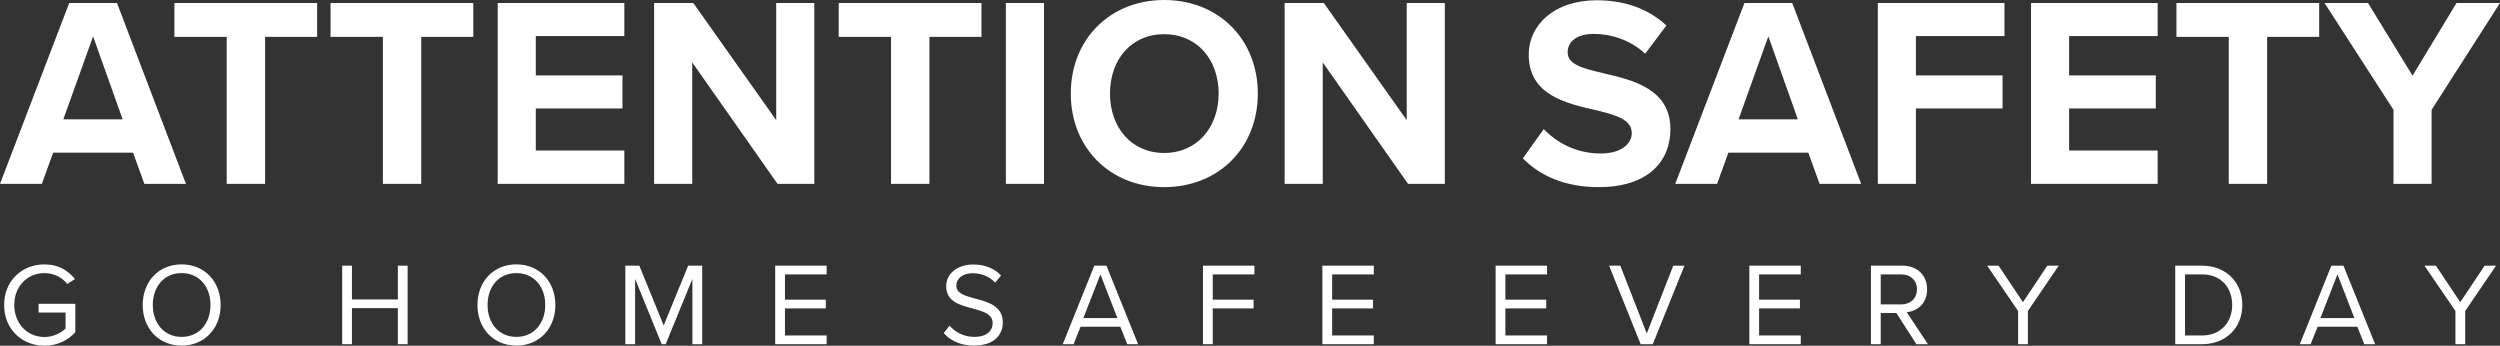
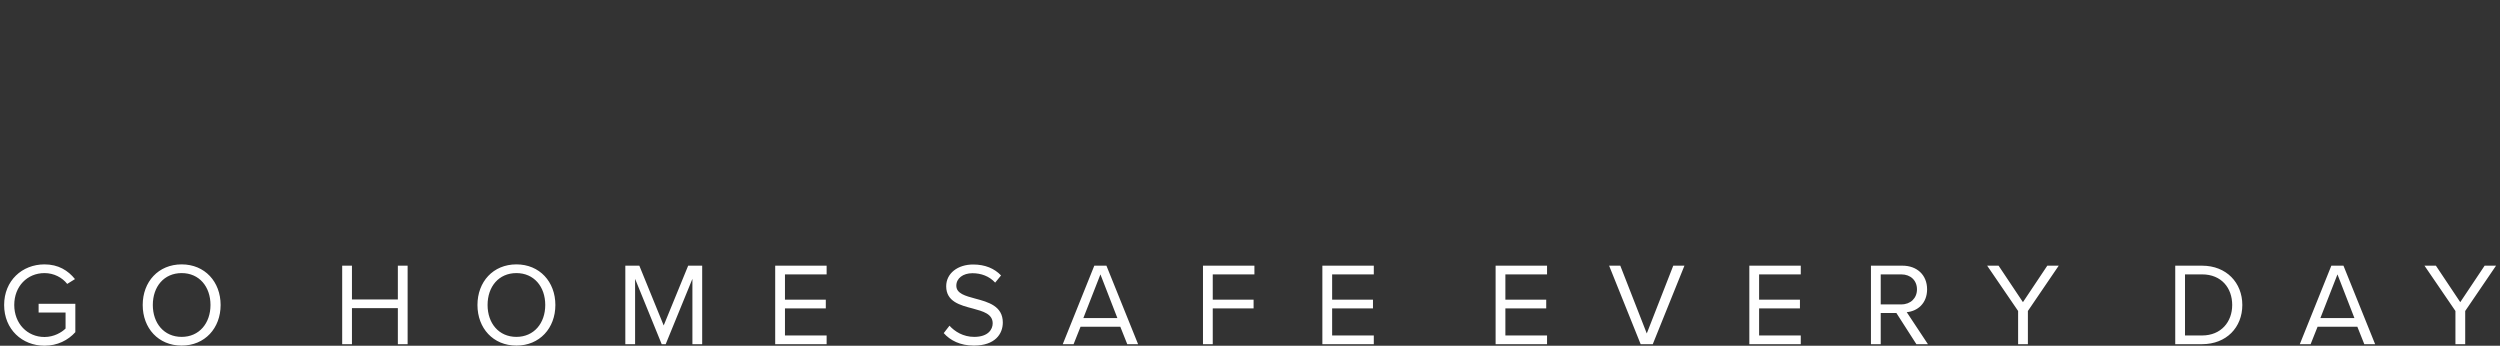
<svg xmlns="http://www.w3.org/2000/svg" xml:space="preserve" width="179.849mm" height="24.87mm" version="1.1" style="shape-rendering:geometricPrecision; text-rendering:geometricPrecision; image-rendering:optimizeQuality; fill-rule:evenodd; clip-rule:evenodd" viewBox="0 0 23567.51 3258.96">
  <rect x="0" y="0" width="23567.51" height="3258.96" fill="#333333" stroke="none" />
  <defs>
    <style type="text/css">
   
    .fil0 {fill:white;fill-rule:nonzero}
   
  </style>
  </defs>
  <g id="Layer_x0020_1">
-     <path class="fil0" d="M1752.79 1733.37l-650.01 -1705.25 -450.23 0 -652.54 1705.25 394.56 0 106.22 -294 753.75 0 106.22 294 392.03 0zm-596.9 -608.47l-558.98 0 280.75 -782.31 278.23 782.31zm1343.05 608.47l0 -1385.68 490.68 0 0 -319.57 -1345.59 0 0 319.57 493.22 0 0 1385.68 361.69 0zm1472.06 0l0 -1385.68 490.68 0 0 -319.57 -1345.59 0 0 319.57 493.21 0 0 1385.68 361.7 0zm1914.68 0l0 -314.46 -834.66 0 0 -396.28 816.96 0 0 -311.9 -816.96 0 0 -370.7 834.66 0 0 -311.9 -1193.82 0 0 1705.25 1193.82 0zm1790.75 0l0 -1705.25 -359.16 0 0 1104.45 -781.55 -1104.45 -369.27 0 0 1705.25 359.16 0 0 -1145.35 804.31 1145.35 346.51 0zm1085.07 0l0 -1385.68 490.68 0 0 -319.57 -1345.59 0 0 319.57 493.21 0 0 1385.68 361.7 0zm1080.01 0l0 -1705.25 -359.16 0 0 1705.25 359.16 0zm252.92 -851.35c0,513.88 371.81,882.02 880.2,882.02 510.91,0 882.72,-368.15 882.72,-882.02 0,-513.88 -371.8,-882.02 -882.72,-882.02 -508.39,0 -880.2,368.15 -880.2,882.02zm1393.64 0c0,317.01 -202.34,559.9 -513.44,559.9 -311.1,0 -510.91,-242.88 -510.91,-559.9 0,-319.57 199.81,-559.9 510.91,-559.9 311.1,0 513.44,240.33 513.44,559.9zm2132.2 851.35l0 -1705.25 -359.16 0 0 1104.45 -781.55 -1104.45 -369.27 0 0 1705.25 359.16 0 0 -1145.35 804.31 1145.35 346.51 0zm735.52 -240.32c159.33,161.06 392.03,270.99 715.78,270.99 455.27,0 675.32,-235.21 675.32,-547.11 0,-378.38 -354.09,-462.74 -632.31,-526.65 -194.77,-46.02 -336.39,-81.82 -336.39,-196.86 0,-102.26 85.99,-173.85 247.86,-173.85 164.4,0 346.51,58.81 483.09,186.63l199.81 -265.88c-166.93,-155.95 -389.51,-237.76 -657.61,-237.76 -397.09,0 -639.91,230.09 -639.91,513.88 0,380.94 354.1,457.63 629.79,521.54 194.75,46.02 341.45,89.49 341.45,217.3 0,97.15 -96.12,191.75 -293.39,191.75 -232.7,0 -417.35,-104.82 -536.22,-230.09l-197.28 276.12zm3189.44 240.32l-650.03 -1705.25 -450.22 0 -652.54 1705.25 394.56 0 106.22 -294 753.73 0 106.23 294 392.03 0zm-596.9 -608.47l-558.98 0 280.75 -782.31 278.23 782.31zm1112.89 608.47l0 -710.74 816.96 0 0 -311.9 -816.96 0 0 -370.7 834.66 0 0 -311.9 -1193.82 0 0 1705.25 359.16 0zm2278.89 0l0 -314.46 -834.65 0 0 -396.28 816.96 0 0 -311.9 -816.96 0 0 -370.7 834.65 0 0 -311.9 -1193.81 0 0 1705.25 1193.81 0zm1031.97 0l0 -1385.68 490.68 0 0 -319.57 -1345.59 0 0 319.57 493.21 0 0 1385.68 361.7 0zm1550.46 0l0 -697.95 644.97 -1007.3 -409.75 0 -414.8 685.17 -419.87 -685.17 -409.74 0 650.03 1007.3 0 697.95 359.16 0z" />
    <path class="fil0" d="M38.97 2875.07c0,229.66 169.75,383.88 380.56,383.88 120.94,0 221.89,-51.04 290.69,-127.59l0 -267.39 -346.17 0 0 82.11 254.07 0 0 150.88c-36.61,36.61 -109.84,79.88 -198.59,79.88 -161.99,0 -285.14,-126.48 -285.14,-301.77 0,-176.41 123.15,-300.67 285.14,-300.67 88.75,0 167.54,42.16 214.13,102.07l73.23 -45.48c-65.47,-81 -156.44,-138.68 -287.36,-138.68 -210.81,0 -380.56,153.11 -380.56,382.77zm1306.31 0c0,218.56 147.56,382.77 367.24,382.77 218.56,0 367.24,-164.21 367.24,-382.77 0,-218.58 -148.68,-382.77 -367.24,-382.77 -219.68,0 -367.24,164.19 -367.24,382.77zm639.06 0c0,171.96 -106.51,300.67 -271.82,300.67 -166.42,0 -271.83,-128.71 -271.83,-300.67 0,-173.08 105.41,-300.67 271.83,-300.67 165.31,0 271.82,127.59 271.82,300.67zm1858.38 369.46l0 -740.03 -92.08 0 0 318.43 -432.71 0 0 -318.43 -92.08 0 0 740.03 92.08 0 0 -339.5 432.71 0 0 339.5 92.08 0zm658.36 -369.46c0,218.56 147.56,382.77 367.24,382.77 218.56,0 367.24,-164.21 367.24,-382.77 0,-218.58 -148.68,-382.77 -367.24,-382.77 -219.68,0 -367.24,164.19 -367.24,382.77zm639.06 0c0,171.96 -106.51,300.67 -271.82,300.67 -166.42,0 -271.83,-128.71 -271.83,-300.67 0,-173.08 105.41,-300.67 271.83,-300.67 165.31,0 271.82,127.59 271.82,300.67zm1479.38 369.46l0 -740.03 -132.04 0 -230.78 563.62 -229.66 -563.62 -132.02 0 0 740.03 92.08 0 0 -615.76 250.75 615.76 37.73 0 251.85 -615.76 0 615.76 92.1 0zm1173.17 0l0 -82.1 -392.77 0 0 -255.19 385 0 0 -82.1 -385 0 0 -238.55 392.77 0 0 -82.1 -484.85 0 0 740.03 484.85 0zm1103.93 -104.3c61.03,68.8 155.34,117.61 284.03,117.61 199.71,0 272.93,-109.84 272.93,-217.46 0,-155.32 -137.58,-193.05 -258.5,-225.22 -94.31,-25.51 -179.74,-47.71 -179.74,-122.04 0,-69.91 63.24,-117.61 151.99,-117.61 81,0 158.65,27.73 214.13,88.75l55.47 -67.68c-62.13,-65.45 -149.78,-103.18 -262.95,-103.18 -145.34,0 -254.07,83.21 -254.07,205.26 0,145.34 132.04,178.62 250.75,209.69 97.64,26.63 187.51,51.04 187.51,139.79 0,56.58 -42.17,127.59 -174.19,127.59 -104.3,0 -184.18,-51.04 -232.99,-105.41l-54.37 69.9zm1832.2 104.3l-298.46 -740.03 -114.27 0 -297.34 740.03 102.07 0 65.47 -164.21 375 0 65.47 164.21 102.07 0zm-195.28 -246.3l-320.63 0 160.87 -411.63 159.76 411.63zm899.12 246.3l0 -337.29 385 0 0 -82.1 -385 0 0 -238.55 392.77 0 0 -82.1 -484.85 0 0 740.03 92.08 0zm1518.22 0l0 -82.1 -392.77 0 0 -255.19 385 0 0 -82.1 -385 0 0 -238.55 392.77 0 0 -82.1 -484.85 0 0 740.03 484.85 0zm1633.16 0l0 -82.1 -392.77 0 0 -255.19 385 0 0 -82.1 -385 0 0 -238.55 392.77 0 0 -82.1 -484.85 0 0 740.03 484.85 0zm996.75 0l298.46 -740.03 -105.4 0 -249.65 639.06 -249.63 -639.06 -105.4 0 297.34 740.03 114.27 0zm1395.07 0l0 -82.1 -392.77 0 0 -255.19 385 0 0 -82.1 -385 0 0 -238.55 392.77 0 0 -82.1 -484.85 0 0 740.03 484.85 0zm1198.68 0l-199.71 -301.77c100.95,-8.88 191.94,-82.11 191.94,-215.25 0,-136.47 -96.52,-223.01 -231.88,-223.01l-297.34 0 0 740.03 92.08 0 0 -294.02 147.56 0 188.61 294.02 108.74 0zm-103.18 -517.02c0,83.21 -59.91,142.02 -147.56,142.02l-194.16 0 0 -282.93 194.16 0c87.65,0 147.56,57.7 147.56,140.91zm1045.57 517.02l0 -312.87 290.69 -427.15 -107.62 0 -229.66 343.94 -229.66 -343.94 -107.62 0 291.79 427.15 0 312.87 92.1 0zm1642.03 0c229.66,0 379.44,-158.65 379.44,-369.46 0,-209.69 -149.78,-370.57 -379.44,-370.57l-252.96 0 0 740.03 252.96 0zm-160.88 -657.93l160.88 0c183.06,0 284.03,128.71 284.03,288.47 0,158.65 -104.3,287.36 -284.03,287.36l-160.88 0 0 -575.83zm1792.26 657.93l-298.46 -740.03 -114.27 0 -297.34 740.03 102.07 0 65.47 -164.21 375 0 65.47 164.21 102.07 0zm-195.28 -246.3l-320.63 0 160.87 -411.63 159.76 411.63zm1044.47 246.3l0 -312.87 290.69 -427.15 -107.62 0 -229.66 343.94 -229.66 -343.94 -107.62 0 291.79 427.15 0 312.87 92.1 0z" />
  </g>
</svg>